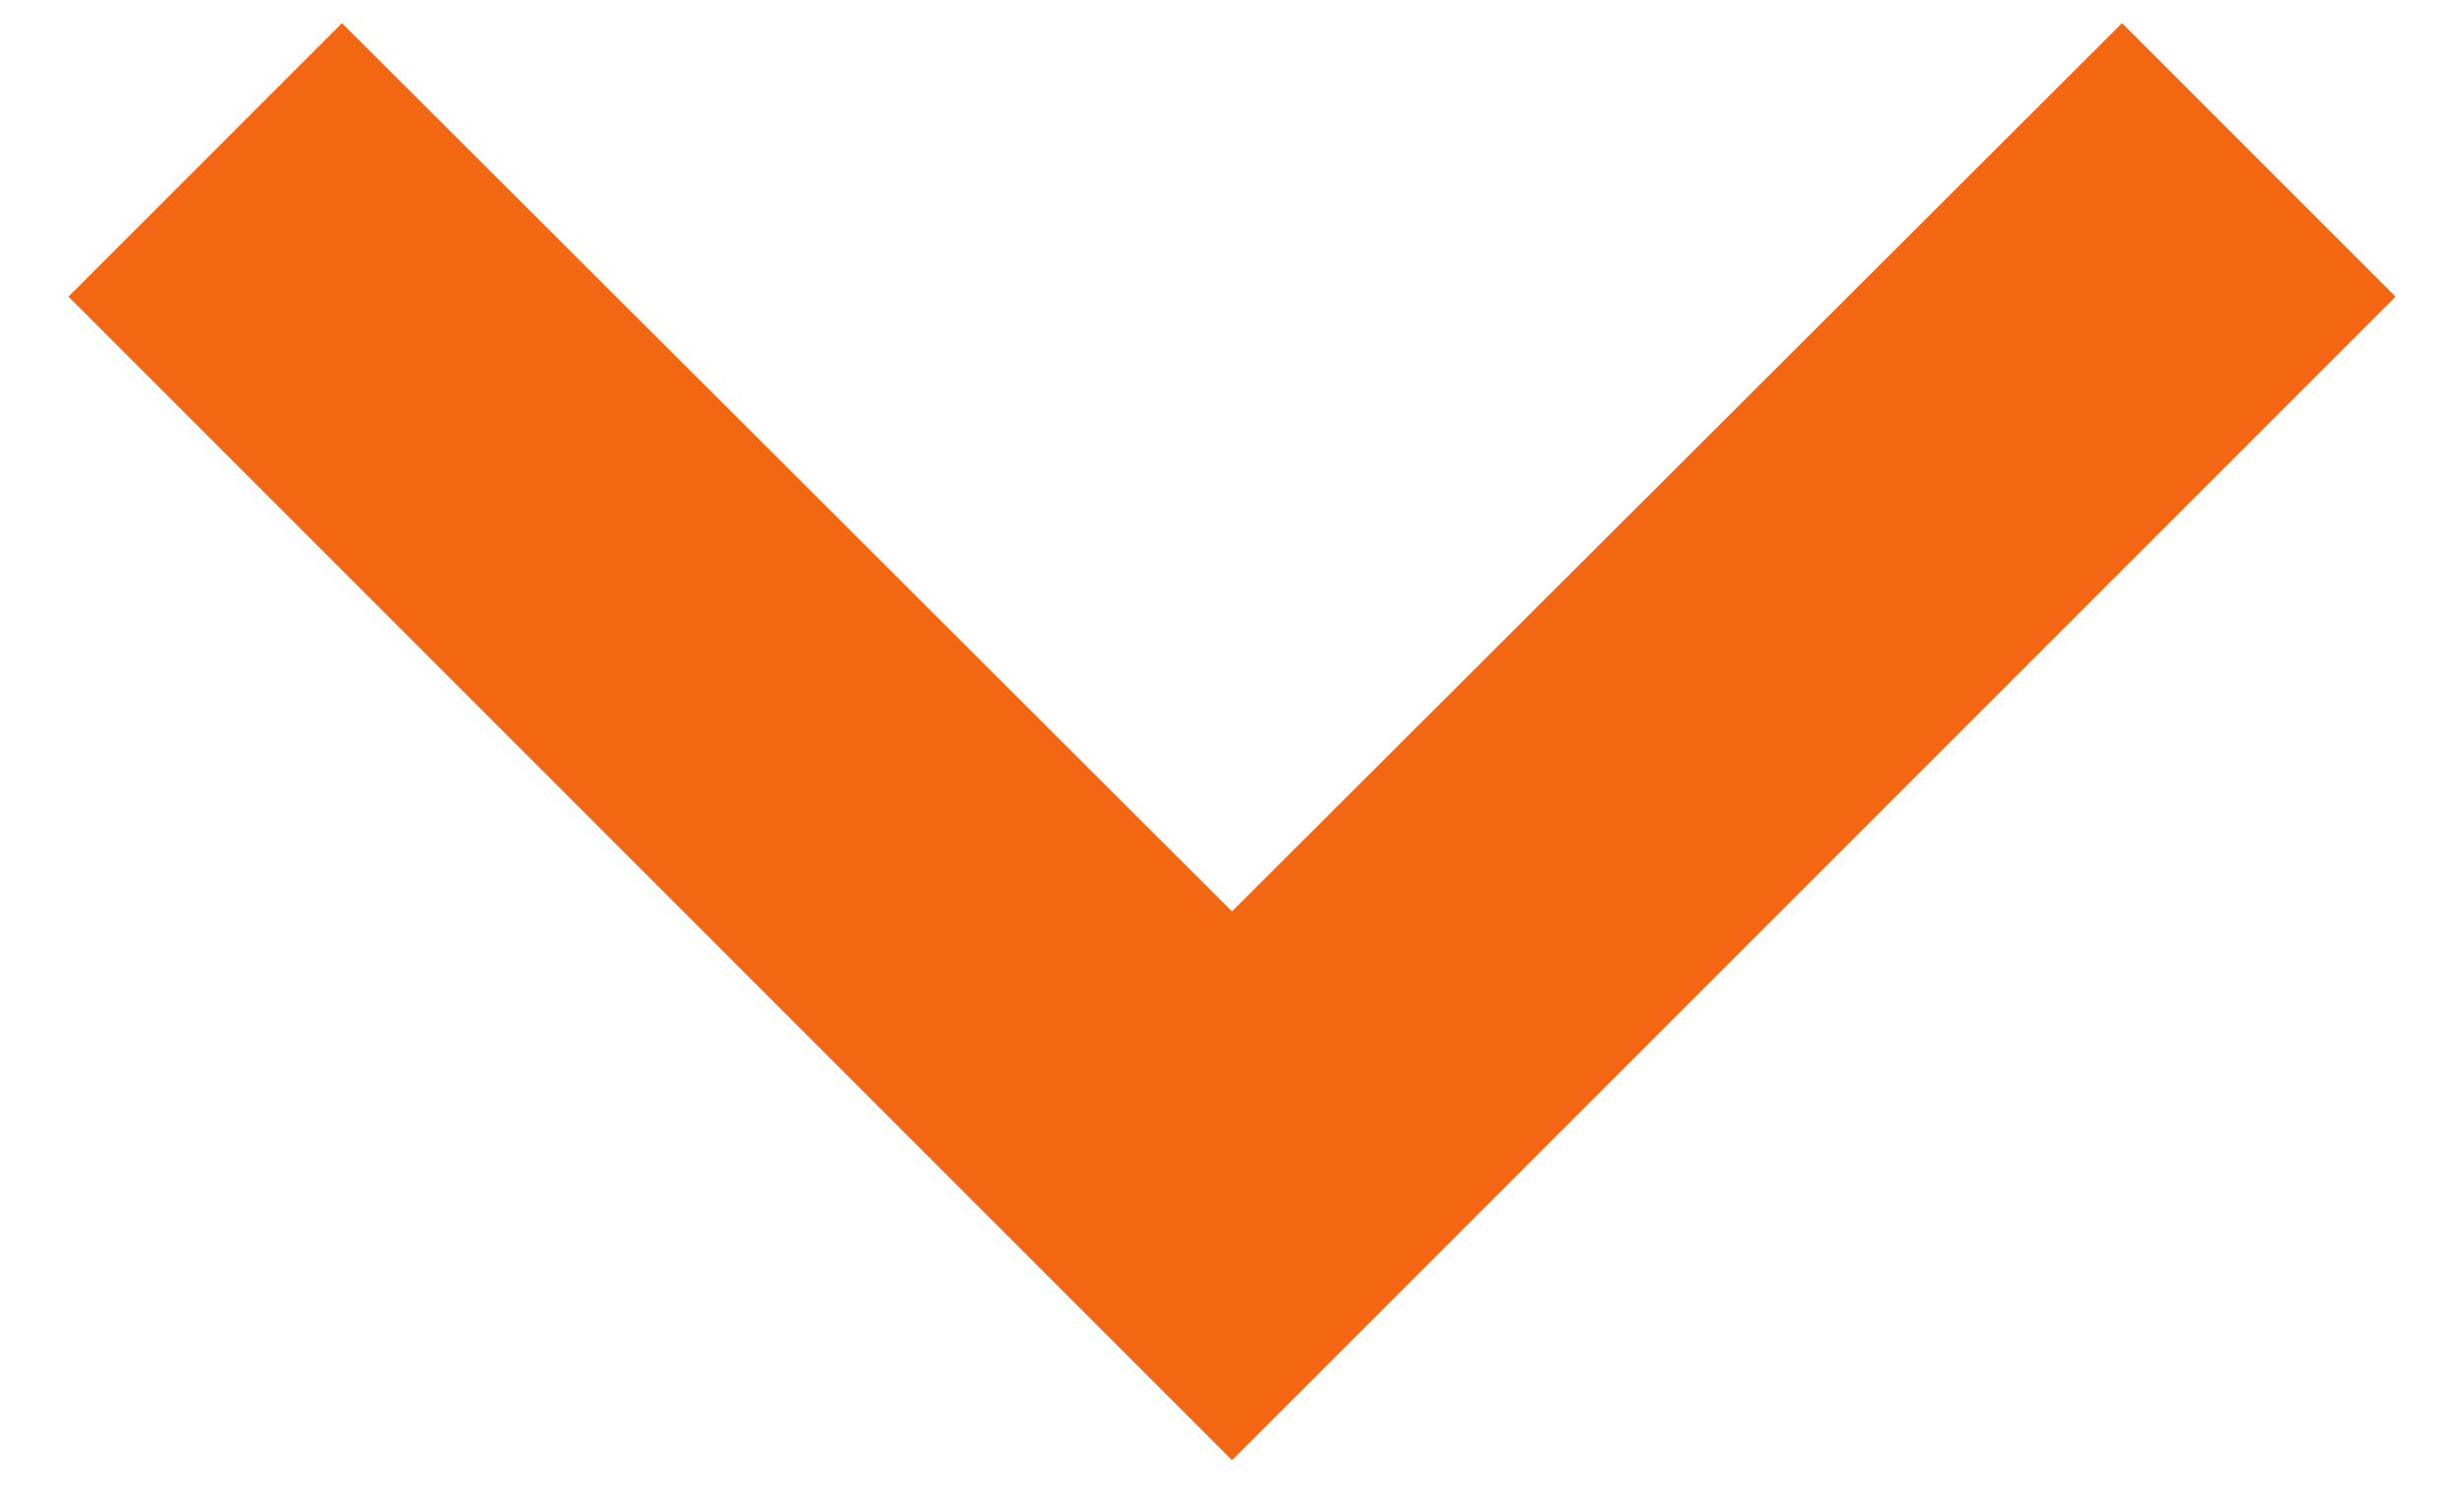
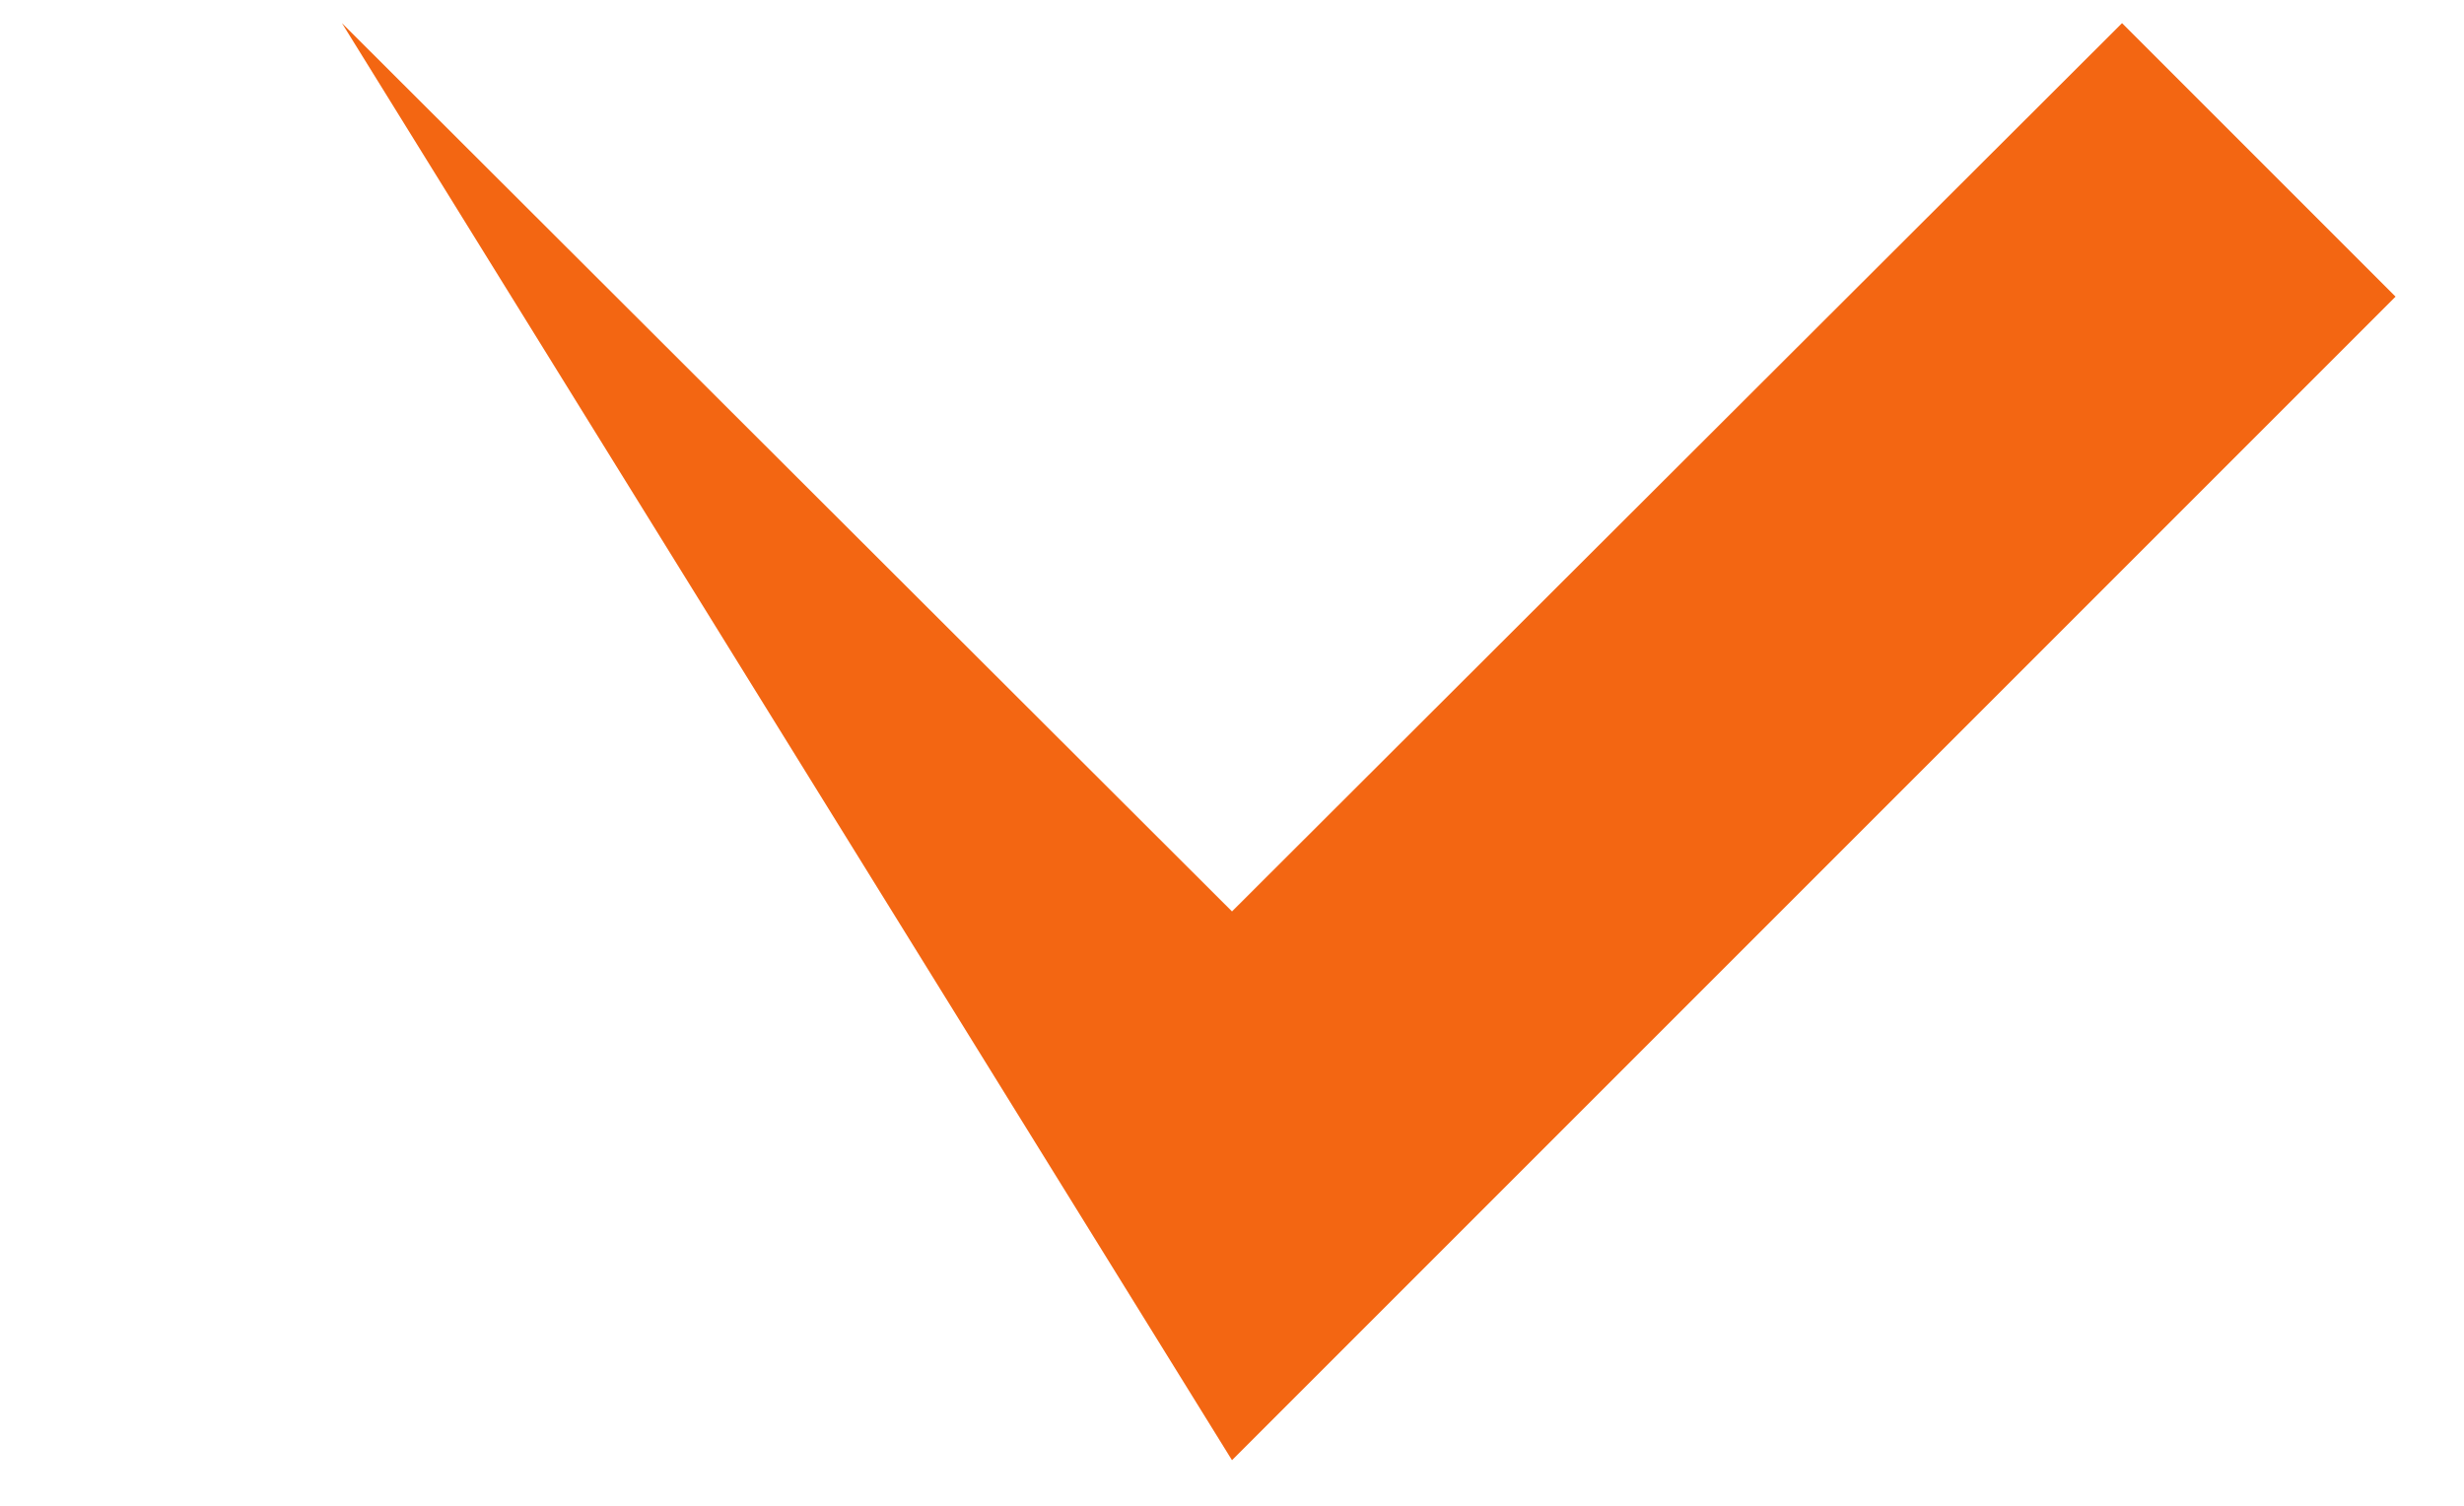
<svg xmlns="http://www.w3.org/2000/svg" width="18" height="11" viewBox="0 0 18 11" fill="none">
-   <path d="M2.498 0.169L9 6.658L15.502 0.169L17.5 2.167L9 10.667L0.5 2.167L2.498 0.169Z" fill="#F36612" />
+   <path d="M2.498 0.169L9 6.658L15.502 0.169L17.5 2.167L9 10.667L2.498 0.169Z" fill="#F36612" />
</svg>